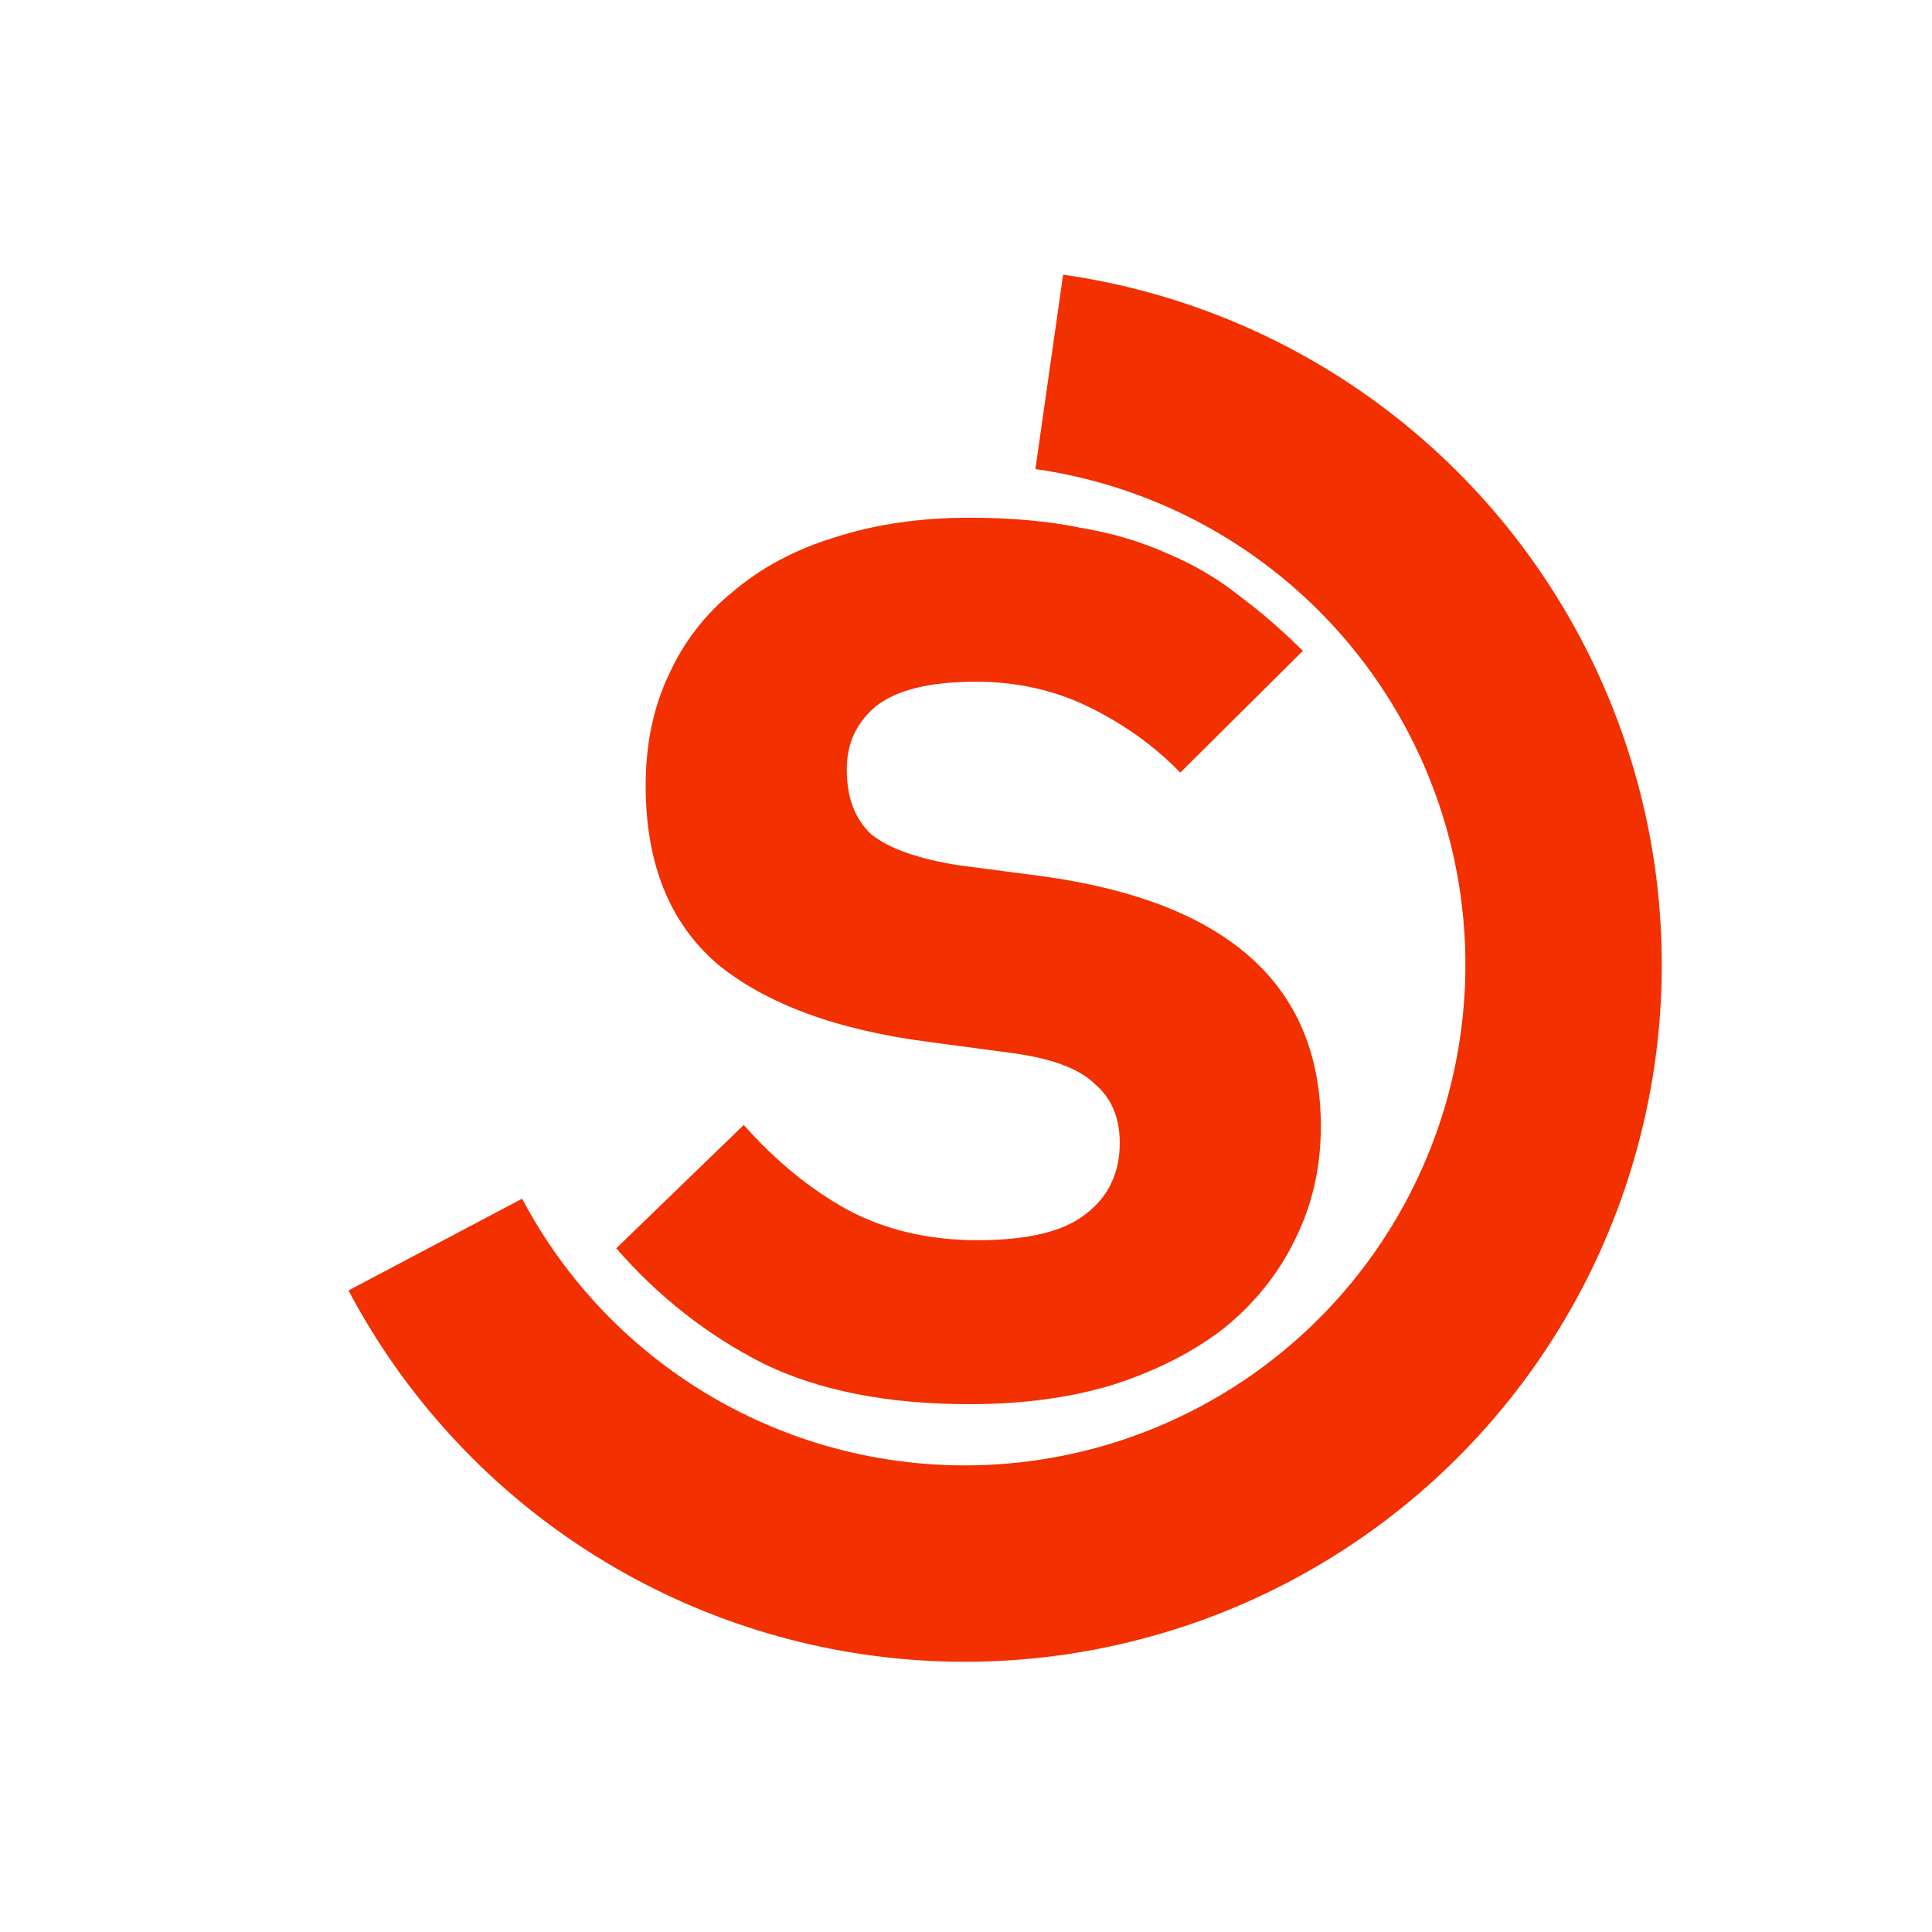
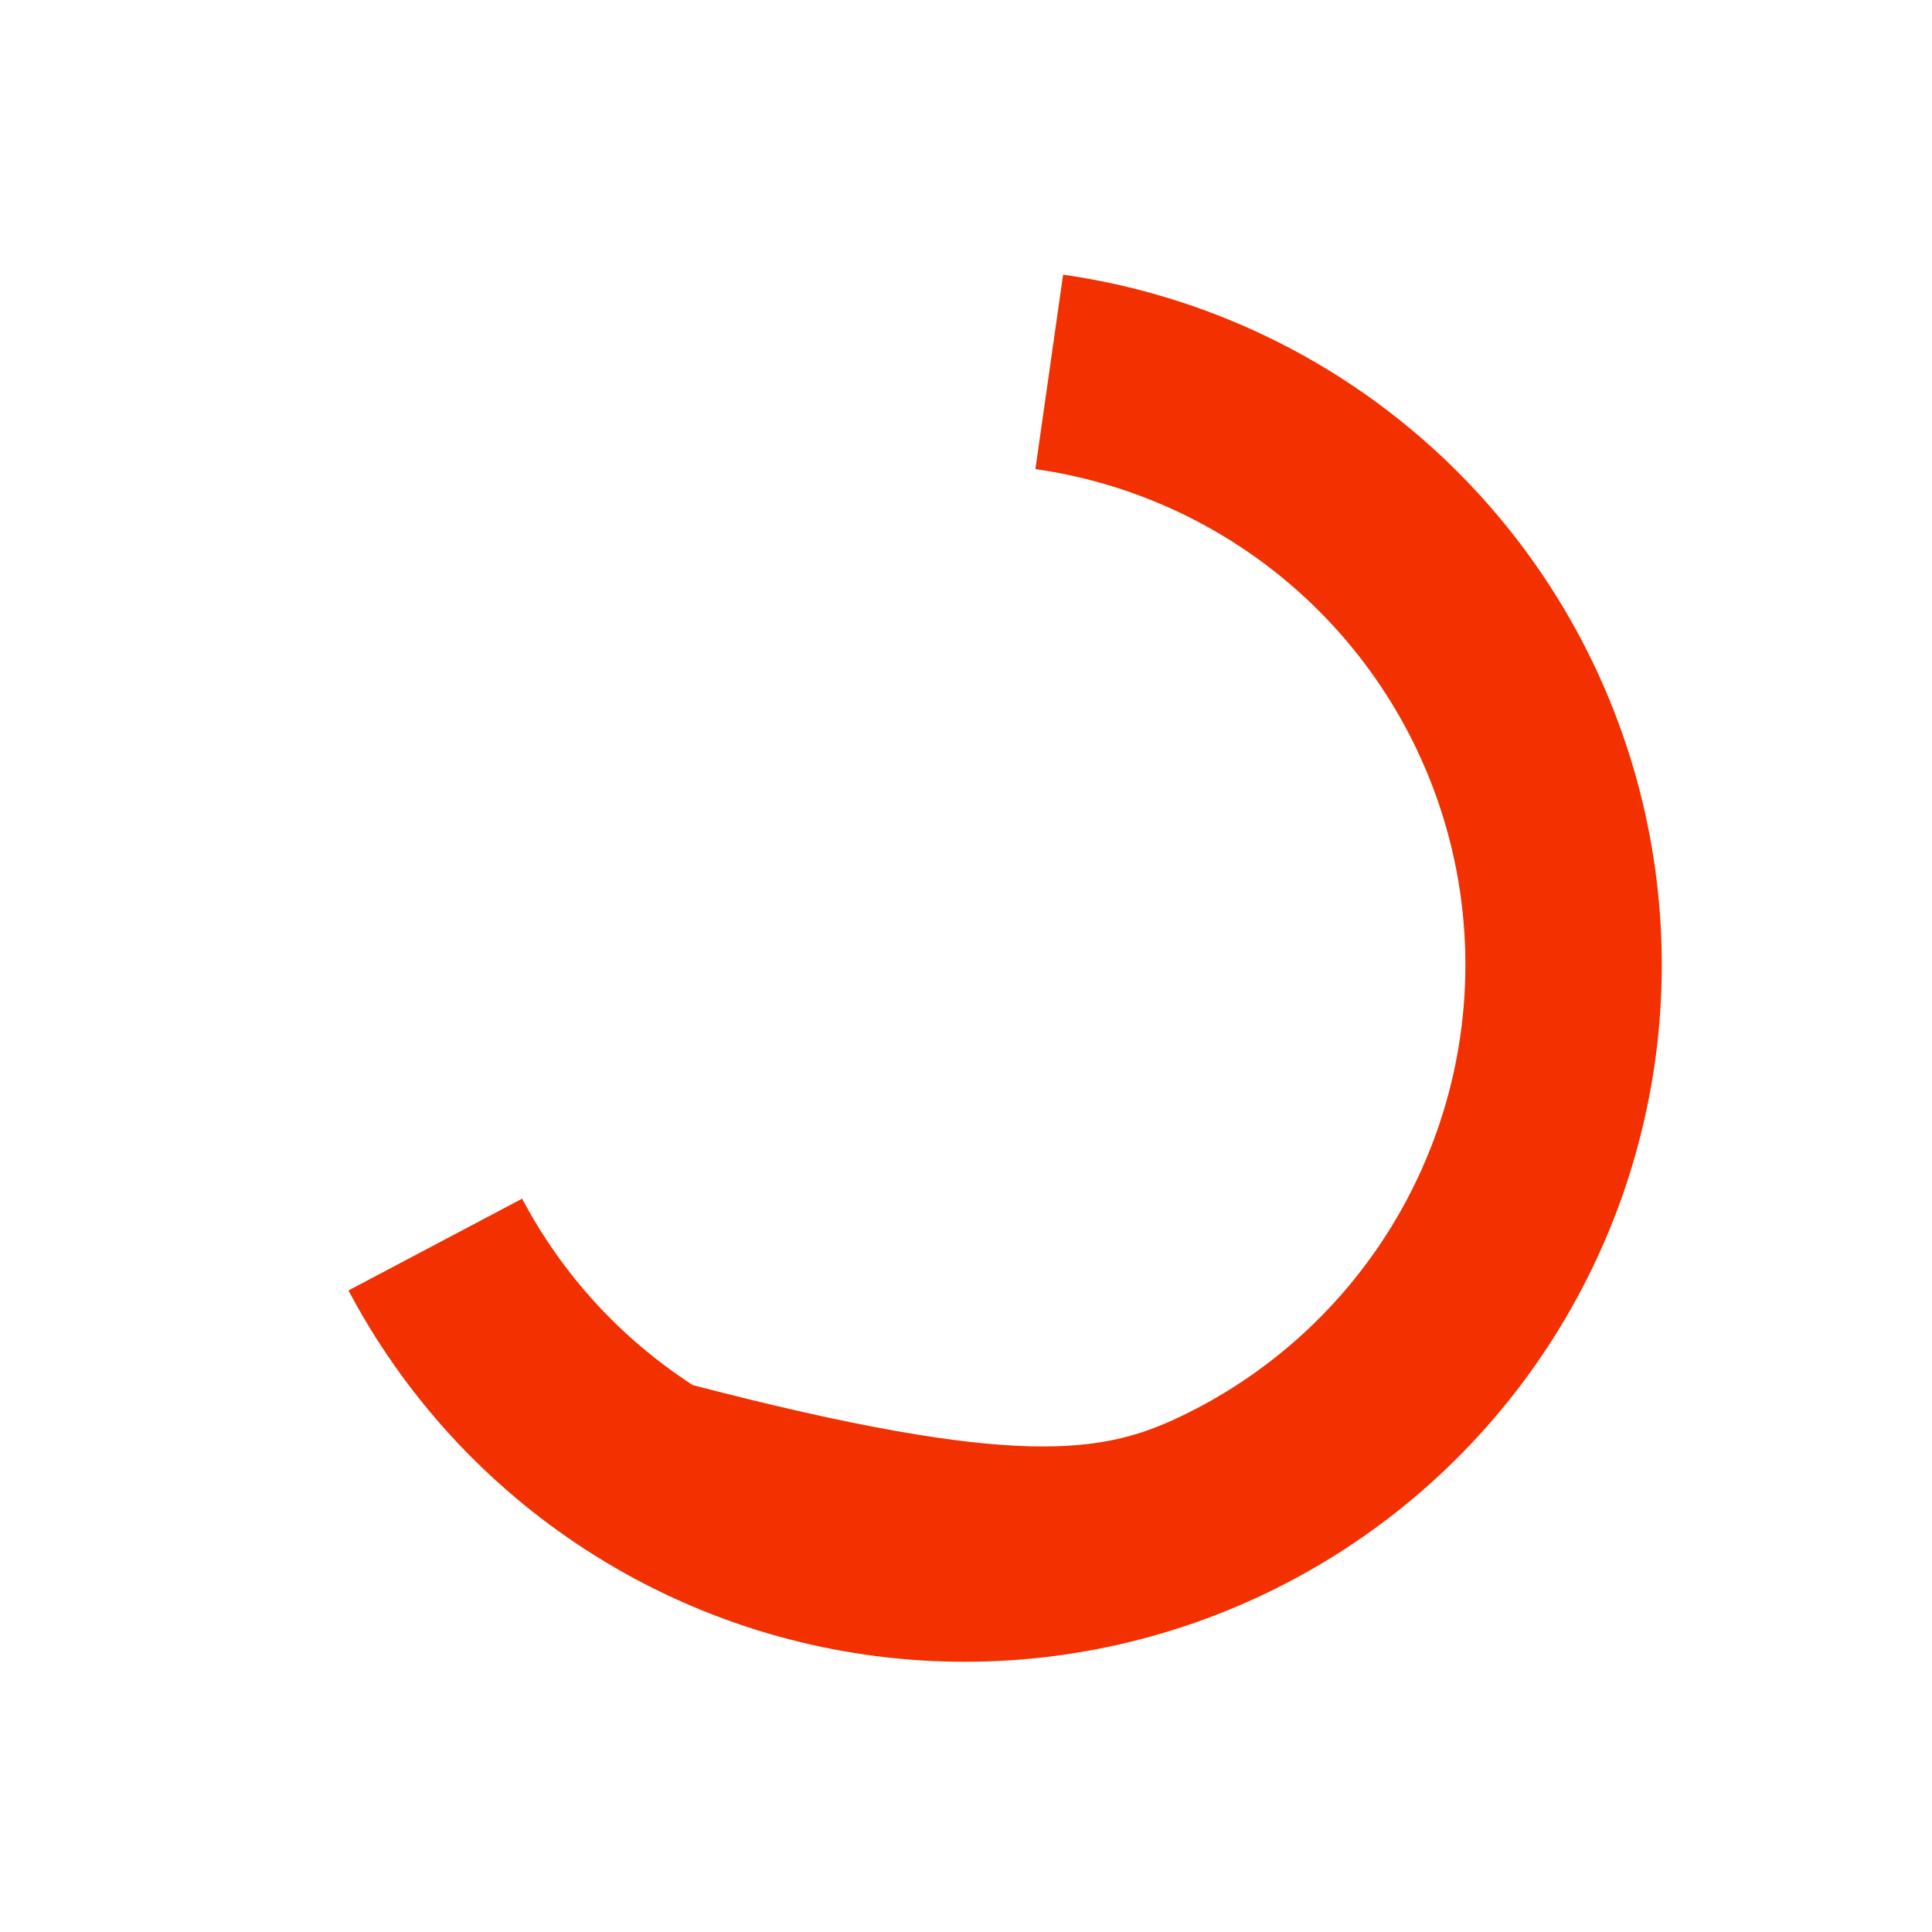
<svg xmlns="http://www.w3.org/2000/svg" width="255" height="255" viewBox="0 0 255 255" fill="none">
-   <path d="M140.317 36.255C155.903 38.476 170.658 44.66 183.17 54.215C195.682 63.77 205.534 76.375 211.781 90.826C218.028 105.276 220.463 121.088 218.852 136.749C217.241 152.41 211.638 167.395 202.579 180.271C193.521 193.147 181.309 203.483 167.114 210.29C152.918 217.097 137.213 220.147 121.502 219.149C105.79 218.151 90.598 213.138 77.378 204.589C64.158 196.04 53.353 184.242 45.996 170.323L68.912 158.211C74.196 168.209 81.957 176.683 91.453 182.823C100.948 188.963 111.86 192.564 123.145 193.281C134.43 193.998 145.71 191.807 155.906 186.918C166.103 182.029 174.873 174.605 181.38 165.356C187.886 156.108 191.911 145.345 193.068 134.096C194.225 122.848 192.476 111.491 187.989 101.112C183.502 90.732 176.426 81.678 167.439 74.815C158.452 67.953 147.854 63.511 136.66 61.915L140.317 36.255Z" fill="#F23000" />
-   <path d="M127.944 185.334C117.155 185.334 108.092 183.548 100.756 179.977C93.419 176.263 86.946 171.191 81.336 164.763L98.167 148.477C102.338 153.191 106.87 156.905 111.761 159.62C116.795 162.334 122.549 163.691 129.023 163.691C135.64 163.691 140.387 162.548 143.264 160.263C146.285 157.977 147.795 154.834 147.795 150.834C147.795 147.548 146.716 144.977 144.559 143.12C142.545 141.12 139.02 139.763 133.986 139.048L122.765 137.548C110.538 135.977 101.187 132.548 94.714 127.263C88.385 121.834 85.22 113.977 85.22 103.691C85.22 98.263 86.227 93.405 88.241 89.12C90.255 84.691 93.132 80.977 96.872 77.977C100.612 74.834 105.071 72.477 110.25 70.905C115.573 69.191 121.471 68.334 127.944 68.334C133.41 68.334 138.229 68.763 142.401 69.62C146.716 70.334 150.6 71.477 154.053 73.048C157.505 74.477 160.67 76.334 163.547 78.62C166.424 80.763 169.229 83.191 171.962 85.905L155.779 101.977C152.471 98.548 148.515 95.691 143.911 93.405C139.308 91.12 134.273 89.977 128.807 89.977C122.765 89.977 118.378 91.048 115.645 93.191C113.055 95.334 111.761 98.12 111.761 101.548C111.761 105.263 112.839 108.12 114.997 110.12C117.299 111.977 121.111 113.334 126.433 114.191L137.87 115.691C162.18 119.12 174.336 130.12 174.336 148.691C174.336 154.12 173.185 159.12 170.884 163.691C168.726 168.12 165.633 171.977 161.605 175.263C157.577 178.405 152.686 180.905 146.932 182.763C141.322 184.477 134.993 185.334 127.944 185.334Z" fill="#F23000" />
+   <path d="M140.317 36.255C155.903 38.476 170.658 44.66 183.17 54.215C195.682 63.77 205.534 76.375 211.781 90.826C218.028 105.276 220.463 121.088 218.852 136.749C217.241 152.41 211.638 167.395 202.579 180.271C193.521 193.147 181.309 203.483 167.114 210.29C152.918 217.097 137.213 220.147 121.502 219.149C105.79 218.151 90.598 213.138 77.378 204.589C64.158 196.04 53.353 184.242 45.996 170.323L68.912 158.211C74.196 168.209 81.957 176.683 91.453 182.823C134.43 193.998 145.71 191.807 155.906 186.918C166.103 182.029 174.873 174.605 181.38 165.356C187.886 156.108 191.911 145.345 193.068 134.096C194.225 122.848 192.476 111.491 187.989 101.112C183.502 90.732 176.426 81.678 167.439 74.815C158.452 67.953 147.854 63.511 136.66 61.915L140.317 36.255Z" fill="#F23000" />
</svg>